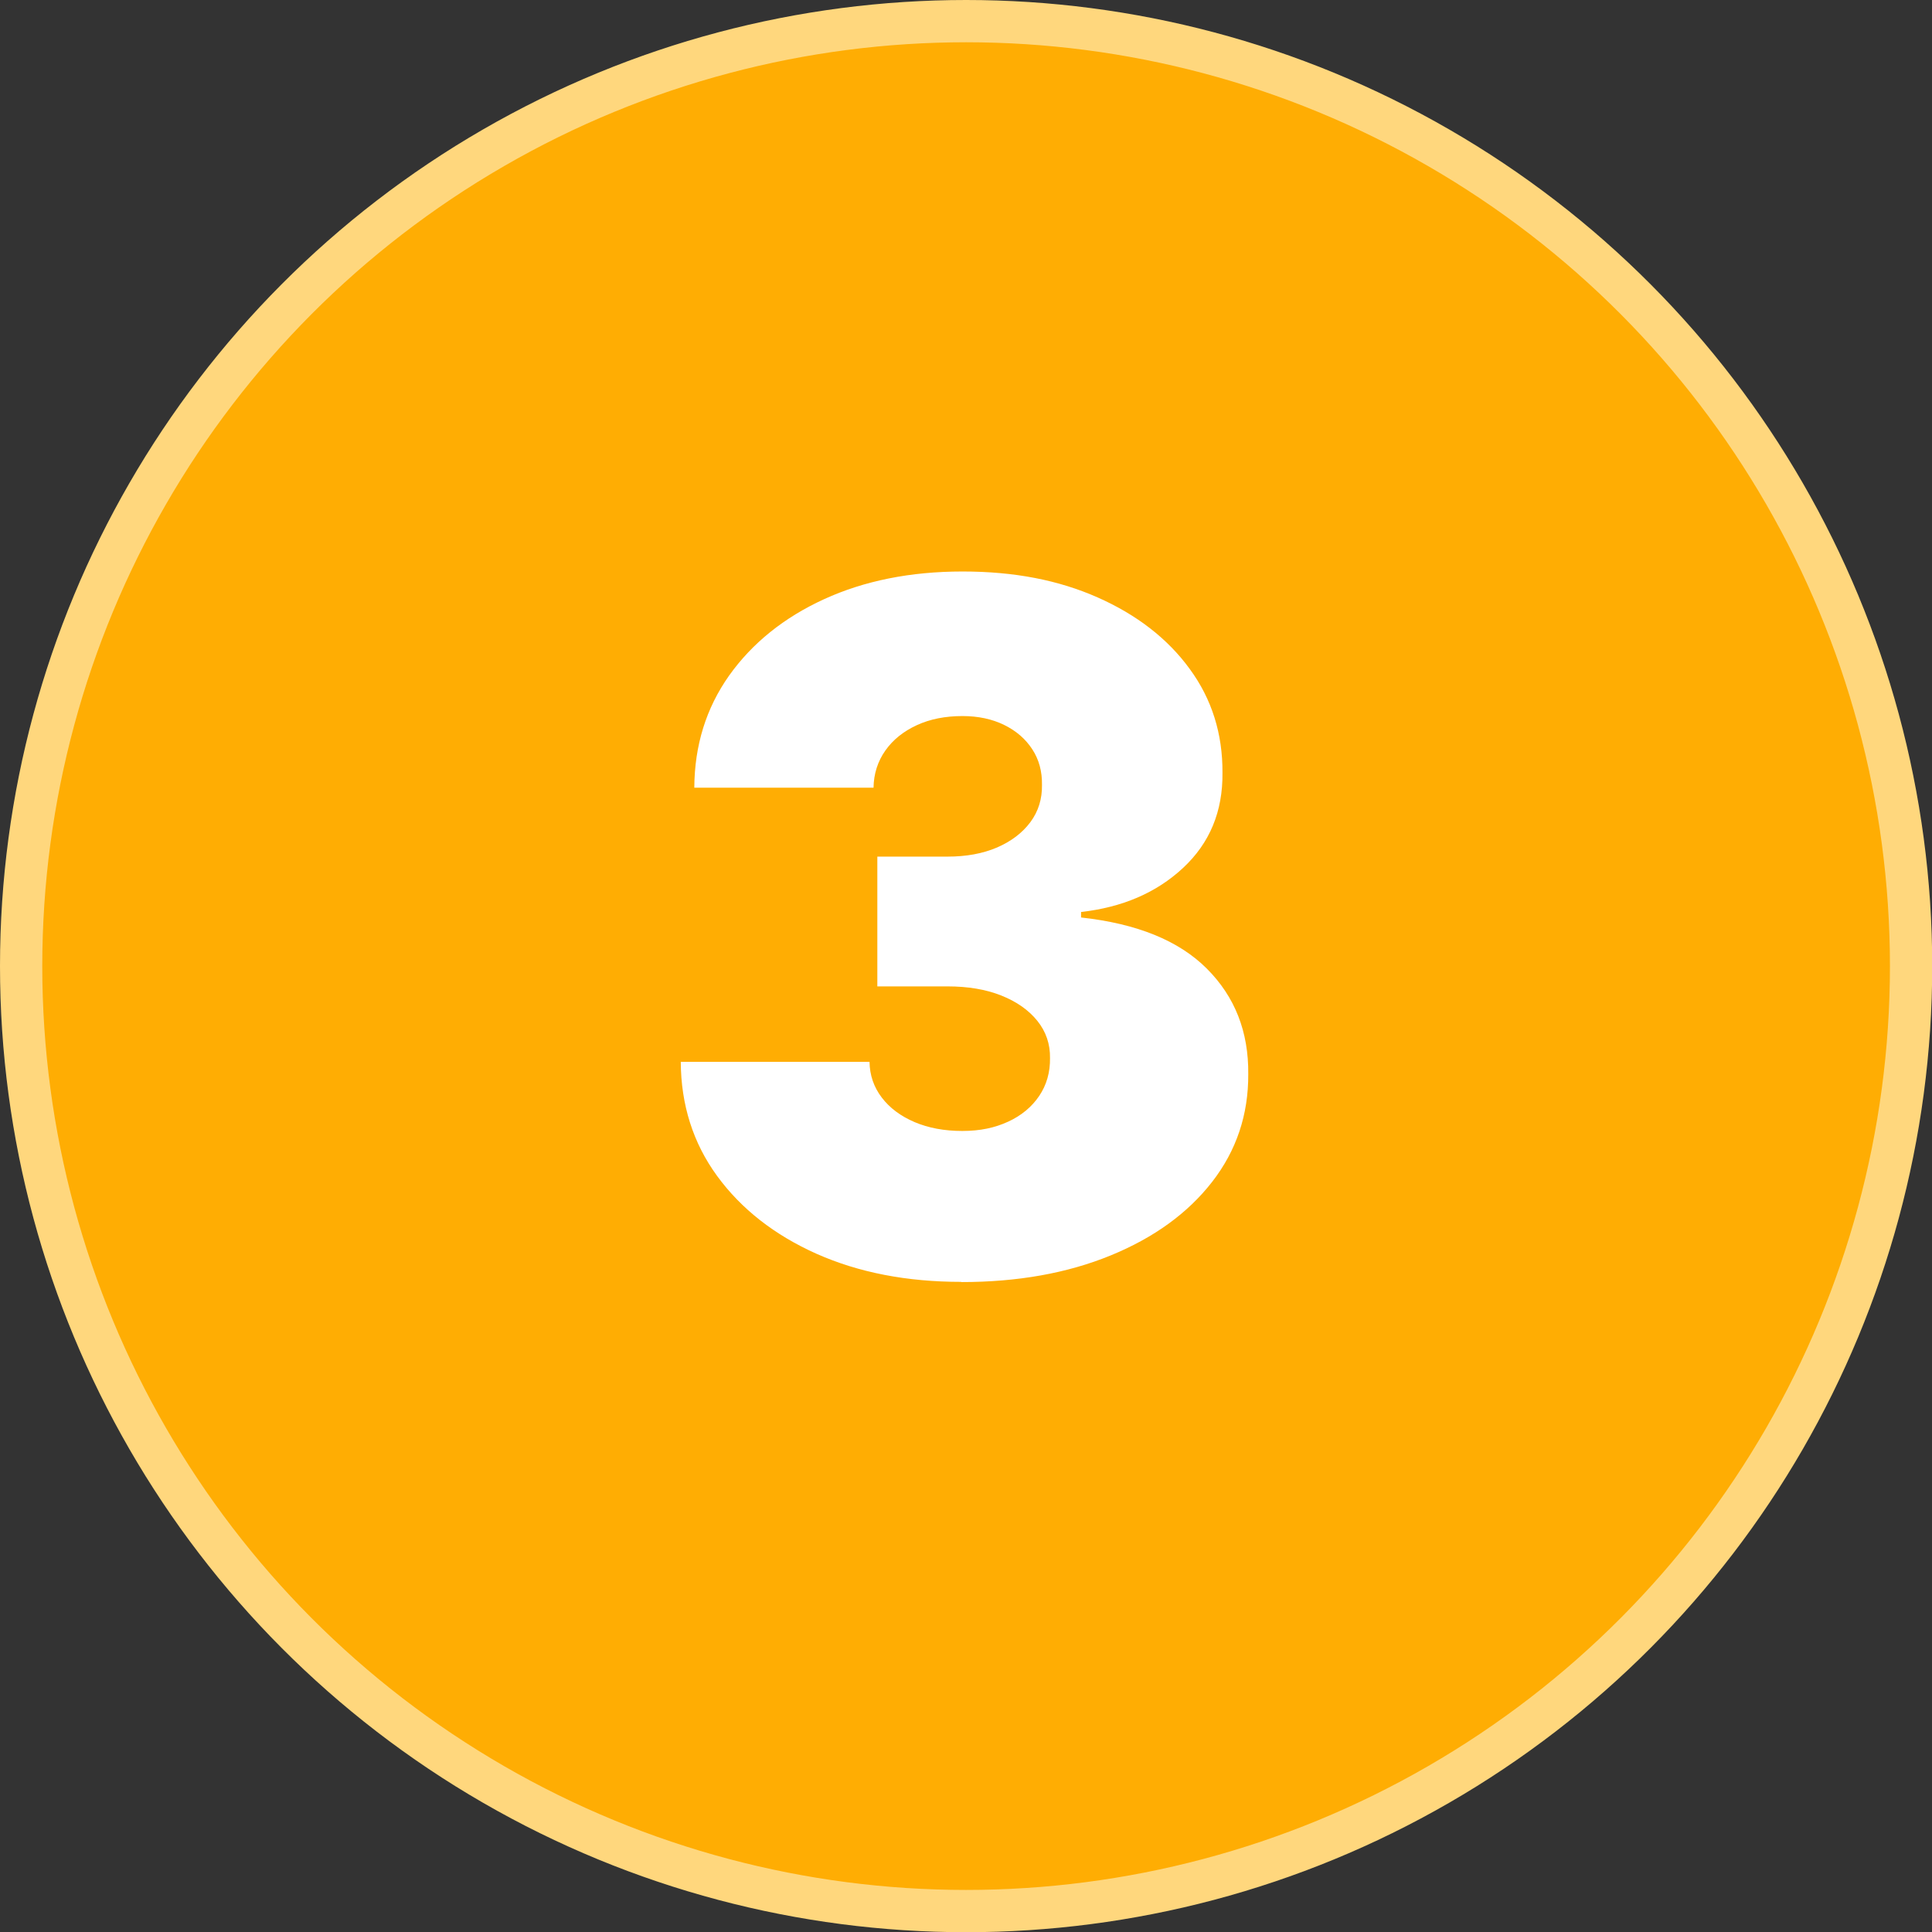
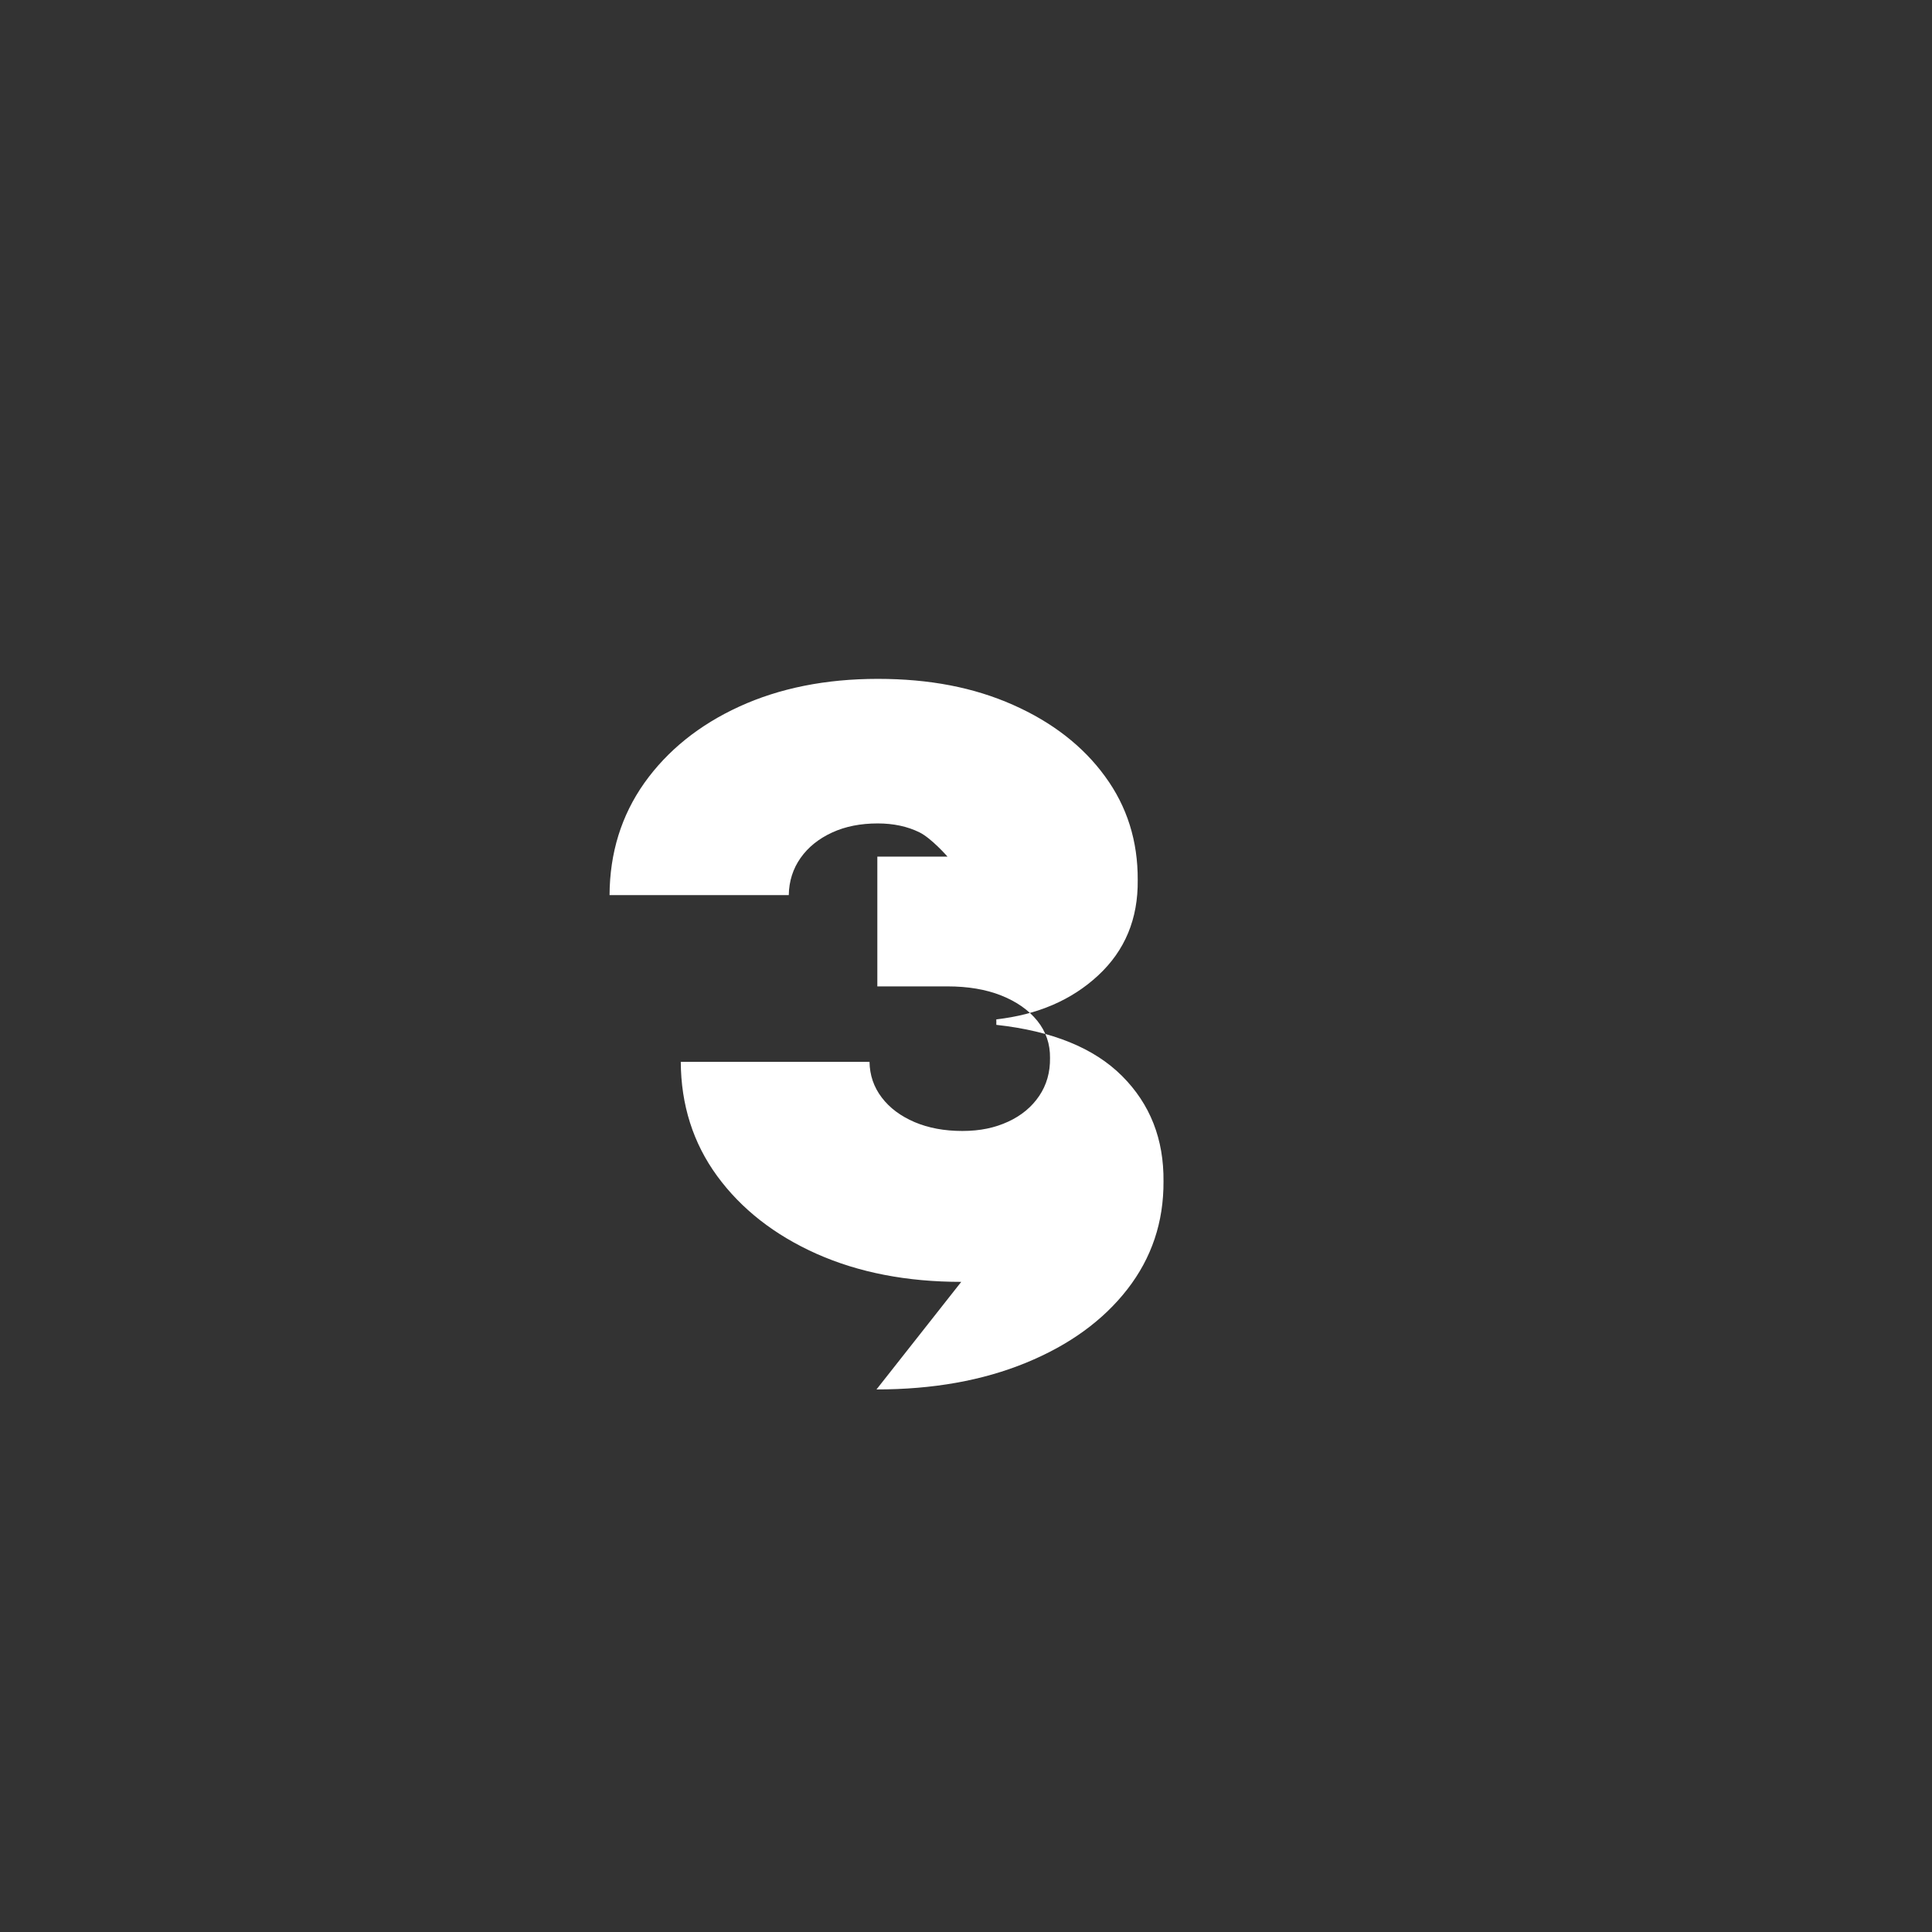
<svg xmlns="http://www.w3.org/2000/svg" id="_1_COVER" data-name="1 COVER" viewBox="0 0 91.41 91.41" aria-hidden="true" width="91px" height="91px">
  <rect x="0" y="0" width="91.41" height="91.41" fill="#333333" stroke="none" />
  <defs>
    <linearGradient class="cerosgradient" data-cerosgradient="true" id="CerosGradient_id1fd39b669" gradientUnits="userSpaceOnUse" x1="50%" y1="100%" x2="50%" y2="0%">
      <stop offset="0%" stop-color="#d1d1d1" />
      <stop offset="100%" stop-color="#d1d1d1" />
    </linearGradient>
    <linearGradient />
    <style>
      .cls-1-68efbe84938a6{
        fill: #fff;
      }

      .cls-2-68efbe84938a6{
        fill: #ffad03;
        stroke: #ffd77d;
        stroke-miterlimit: 10;
        stroke-width: 2px;
      }
    </style>
  </defs>
-   <circle class="cls-2-68efbe84938a6" cx="45.71" cy="45.71" r="44.71" />
-   <path class="cls-1-68efbe84938a6" d="M45.48,60.65c-2.57,0-4.85-.44-6.85-1.33-1.99-.89-3.56-2.12-4.7-3.68s-1.71-3.37-1.72-5.4h8.93c.01.63.2,1.19.58,1.69.38.5.9.88,1.55,1.16.66.28,1.41.42,2.26.42s1.54-.15,2.17-.44c.63-.29,1.12-.7,1.47-1.22s.52-1.12.51-1.79c.01-.66-.19-1.25-.6-1.76-.41-.51-.98-.91-1.71-1.2s-1.58-.43-2.54-.43h-3.32v-6.14h3.32c.88,0,1.66-.14,2.34-.43.67-.29,1.2-.69,1.58-1.2.38-.51.56-1.1.55-1.76.01-.64-.14-1.2-.46-1.69s-.76-.87-1.33-1.15c-.57-.28-1.23-.42-1.97-.42-.81,0-1.53.14-2.16.43-.63.29-1.13.69-1.49,1.2-.36.51-.55,1.1-.56,1.76h-8.48c.01-2,.56-3.77,1.65-5.31,1.09-1.53,2.59-2.74,4.49-3.61,1.9-.87,4.09-1.31,6.55-1.31s4.55.41,6.4,1.23c1.85.82,3.31,1.95,4.35,3.38,1.05,1.43,1.56,3.07,1.55,4.91.02,1.83-.6,3.33-1.87,4.51s-2.88,1.86-4.82,2.08v.26c2.64.29,4.62,1.09,5.95,2.42s1.98,2.99,1.96,4.99c.01,1.92-.56,3.62-1.71,5.1-1.15,1.48-2.75,2.64-4.8,3.48-2.05.84-4.4,1.26-7.07,1.26Z" />
+   <path class="cls-1-68efbe84938a6" d="M45.48,60.65c-2.57,0-4.85-.44-6.85-1.33-1.99-.89-3.56-2.12-4.7-3.68s-1.71-3.37-1.72-5.4h8.93c.01.63.2,1.19.58,1.69.38.5.9.88,1.55,1.16.66.28,1.41.42,2.26.42s1.54-.15,2.17-.44c.63-.29,1.12-.7,1.47-1.22s.52-1.12.51-1.79c.01-.66-.19-1.25-.6-1.76-.41-.51-.98-.91-1.71-1.2s-1.58-.43-2.54-.43h-3.32v-6.14h3.32s-.76-.87-1.33-1.15c-.57-.28-1.23-.42-1.97-.42-.81,0-1.53.14-2.16.43-.63.29-1.13.69-1.49,1.2-.36.51-.55,1.1-.56,1.76h-8.48c.01-2,.56-3.77,1.65-5.31,1.09-1.53,2.59-2.74,4.49-3.61,1.9-.87,4.09-1.31,6.55-1.31s4.55.41,6.4,1.23c1.85.82,3.31,1.95,4.35,3.38,1.05,1.43,1.56,3.07,1.55,4.91.02,1.83-.6,3.33-1.87,4.51s-2.88,1.86-4.82,2.08v.26c2.64.29,4.62,1.09,5.95,2.42s1.98,2.99,1.96,4.99c.01,1.92-.56,3.62-1.71,5.1-1.15,1.48-2.75,2.64-4.8,3.48-2.05.84-4.4,1.26-7.07,1.26Z" />
</svg>